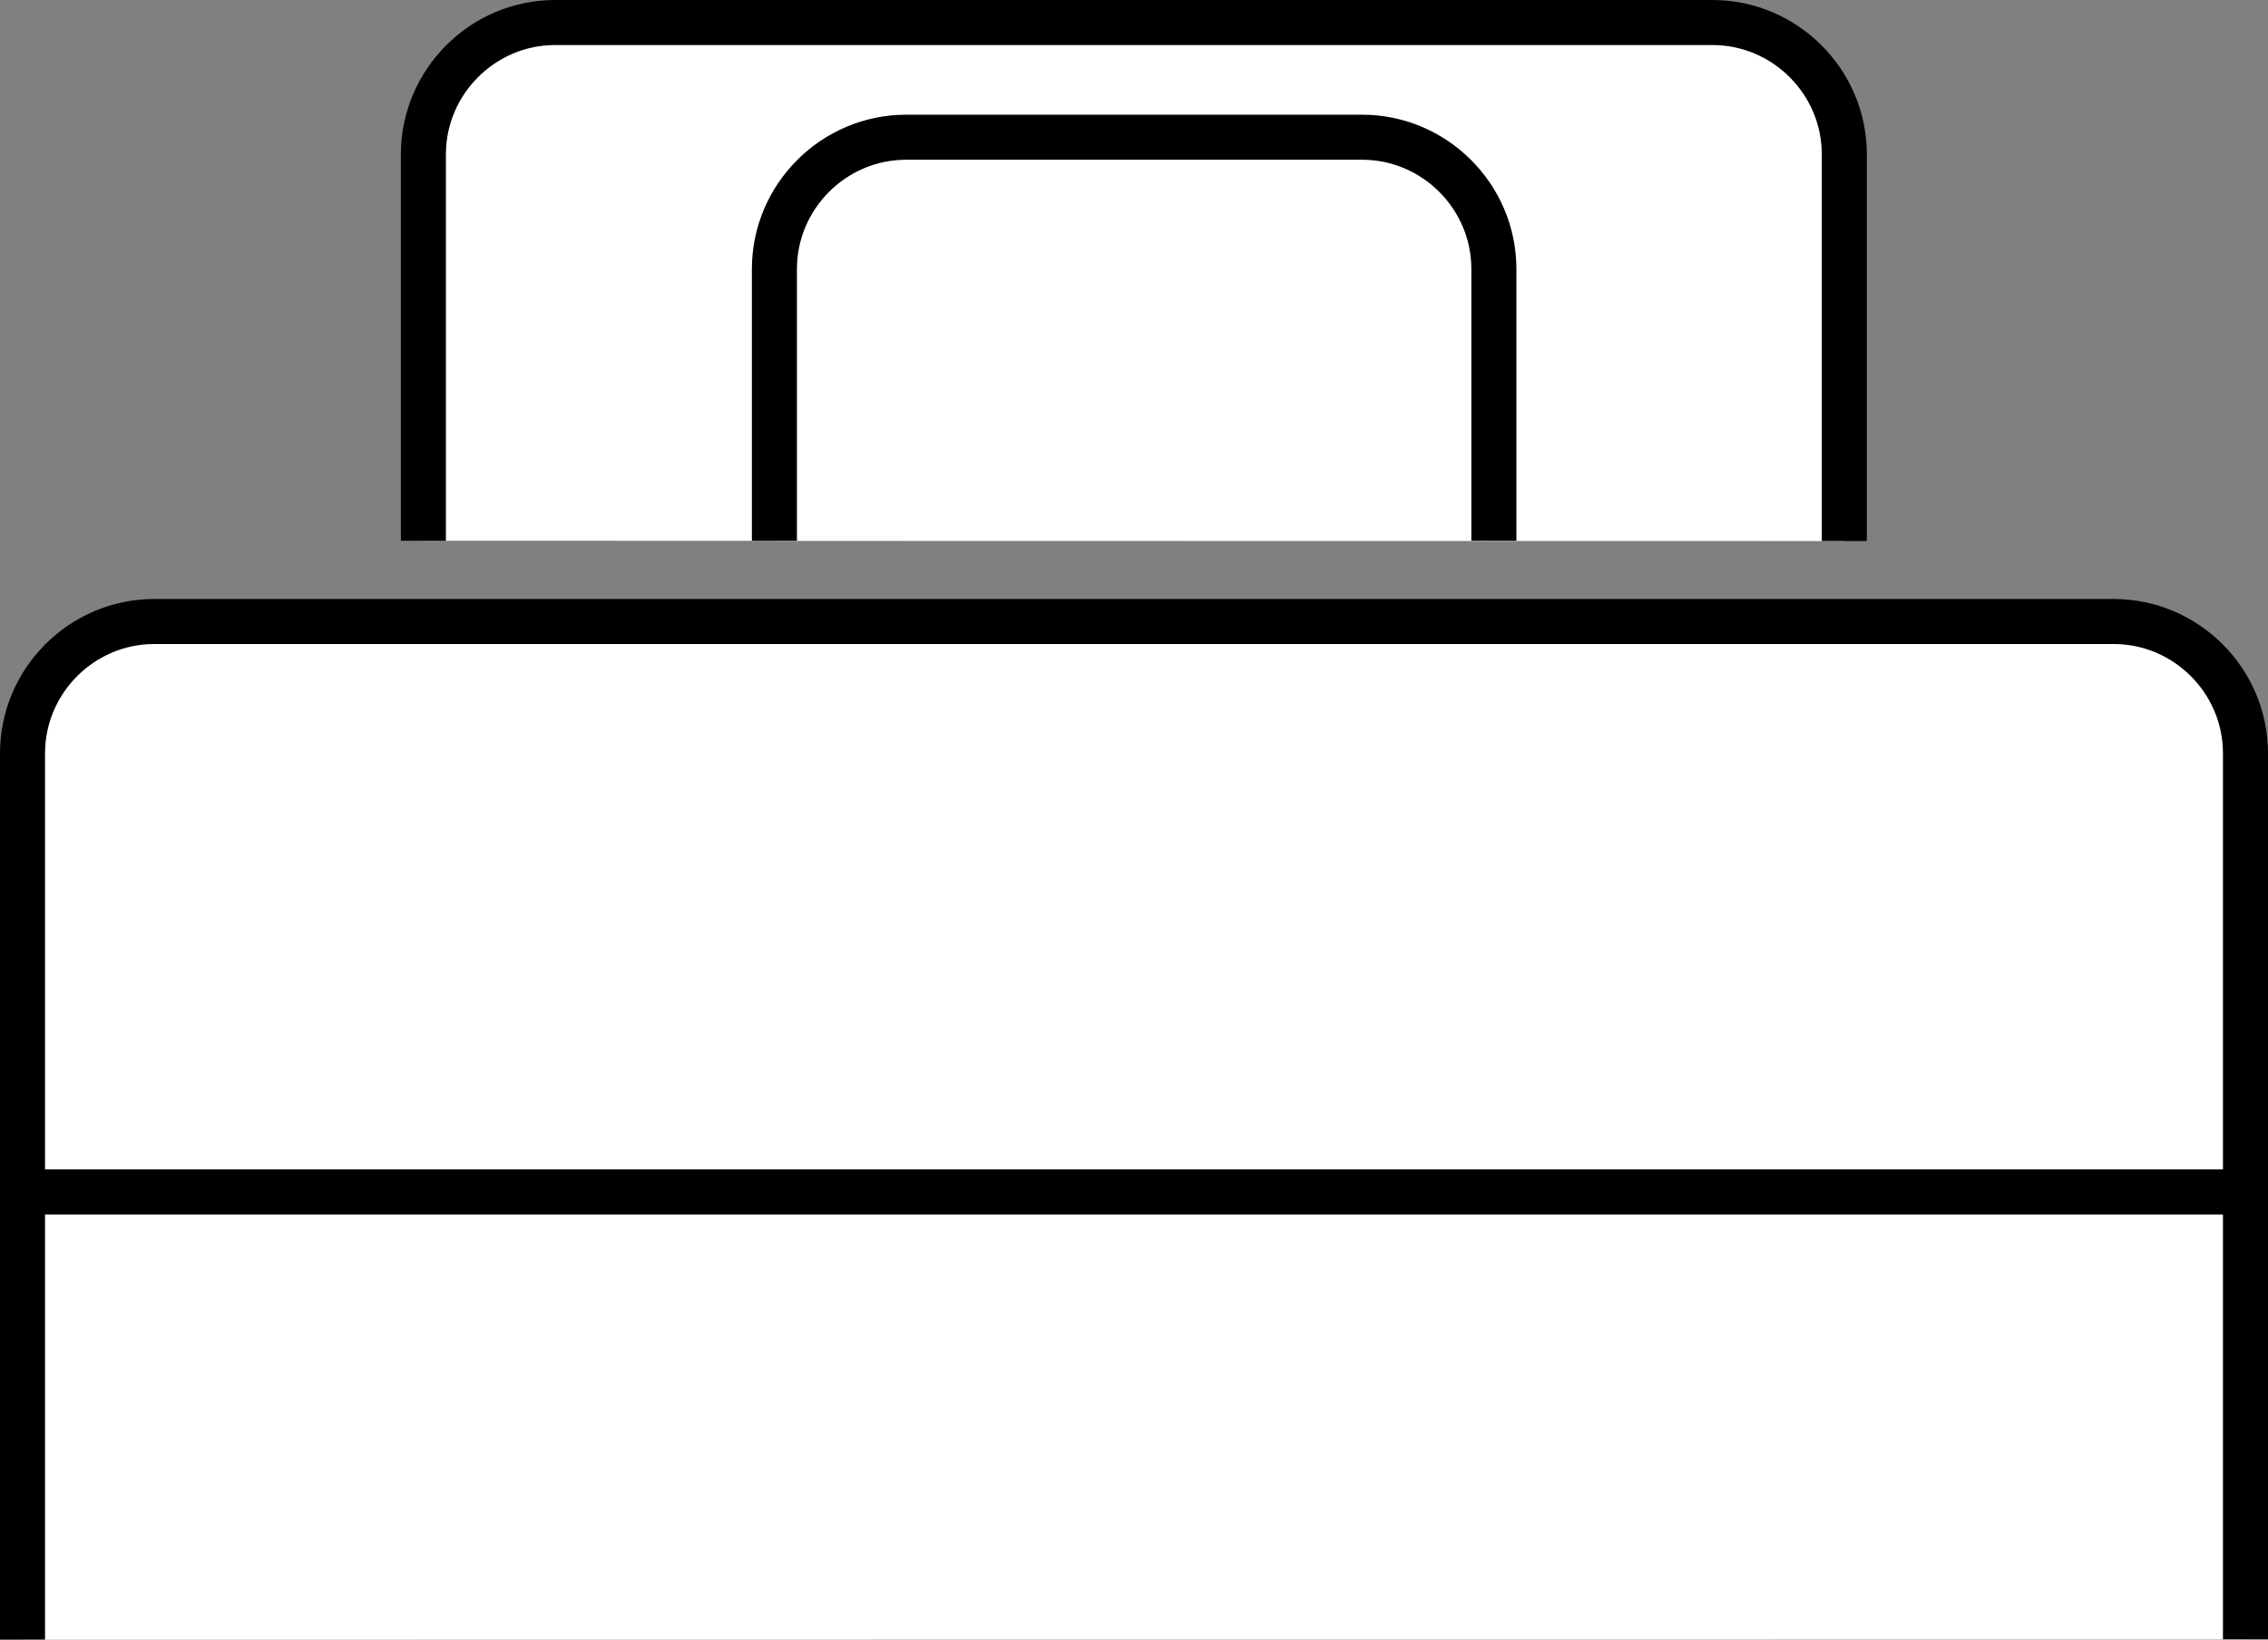
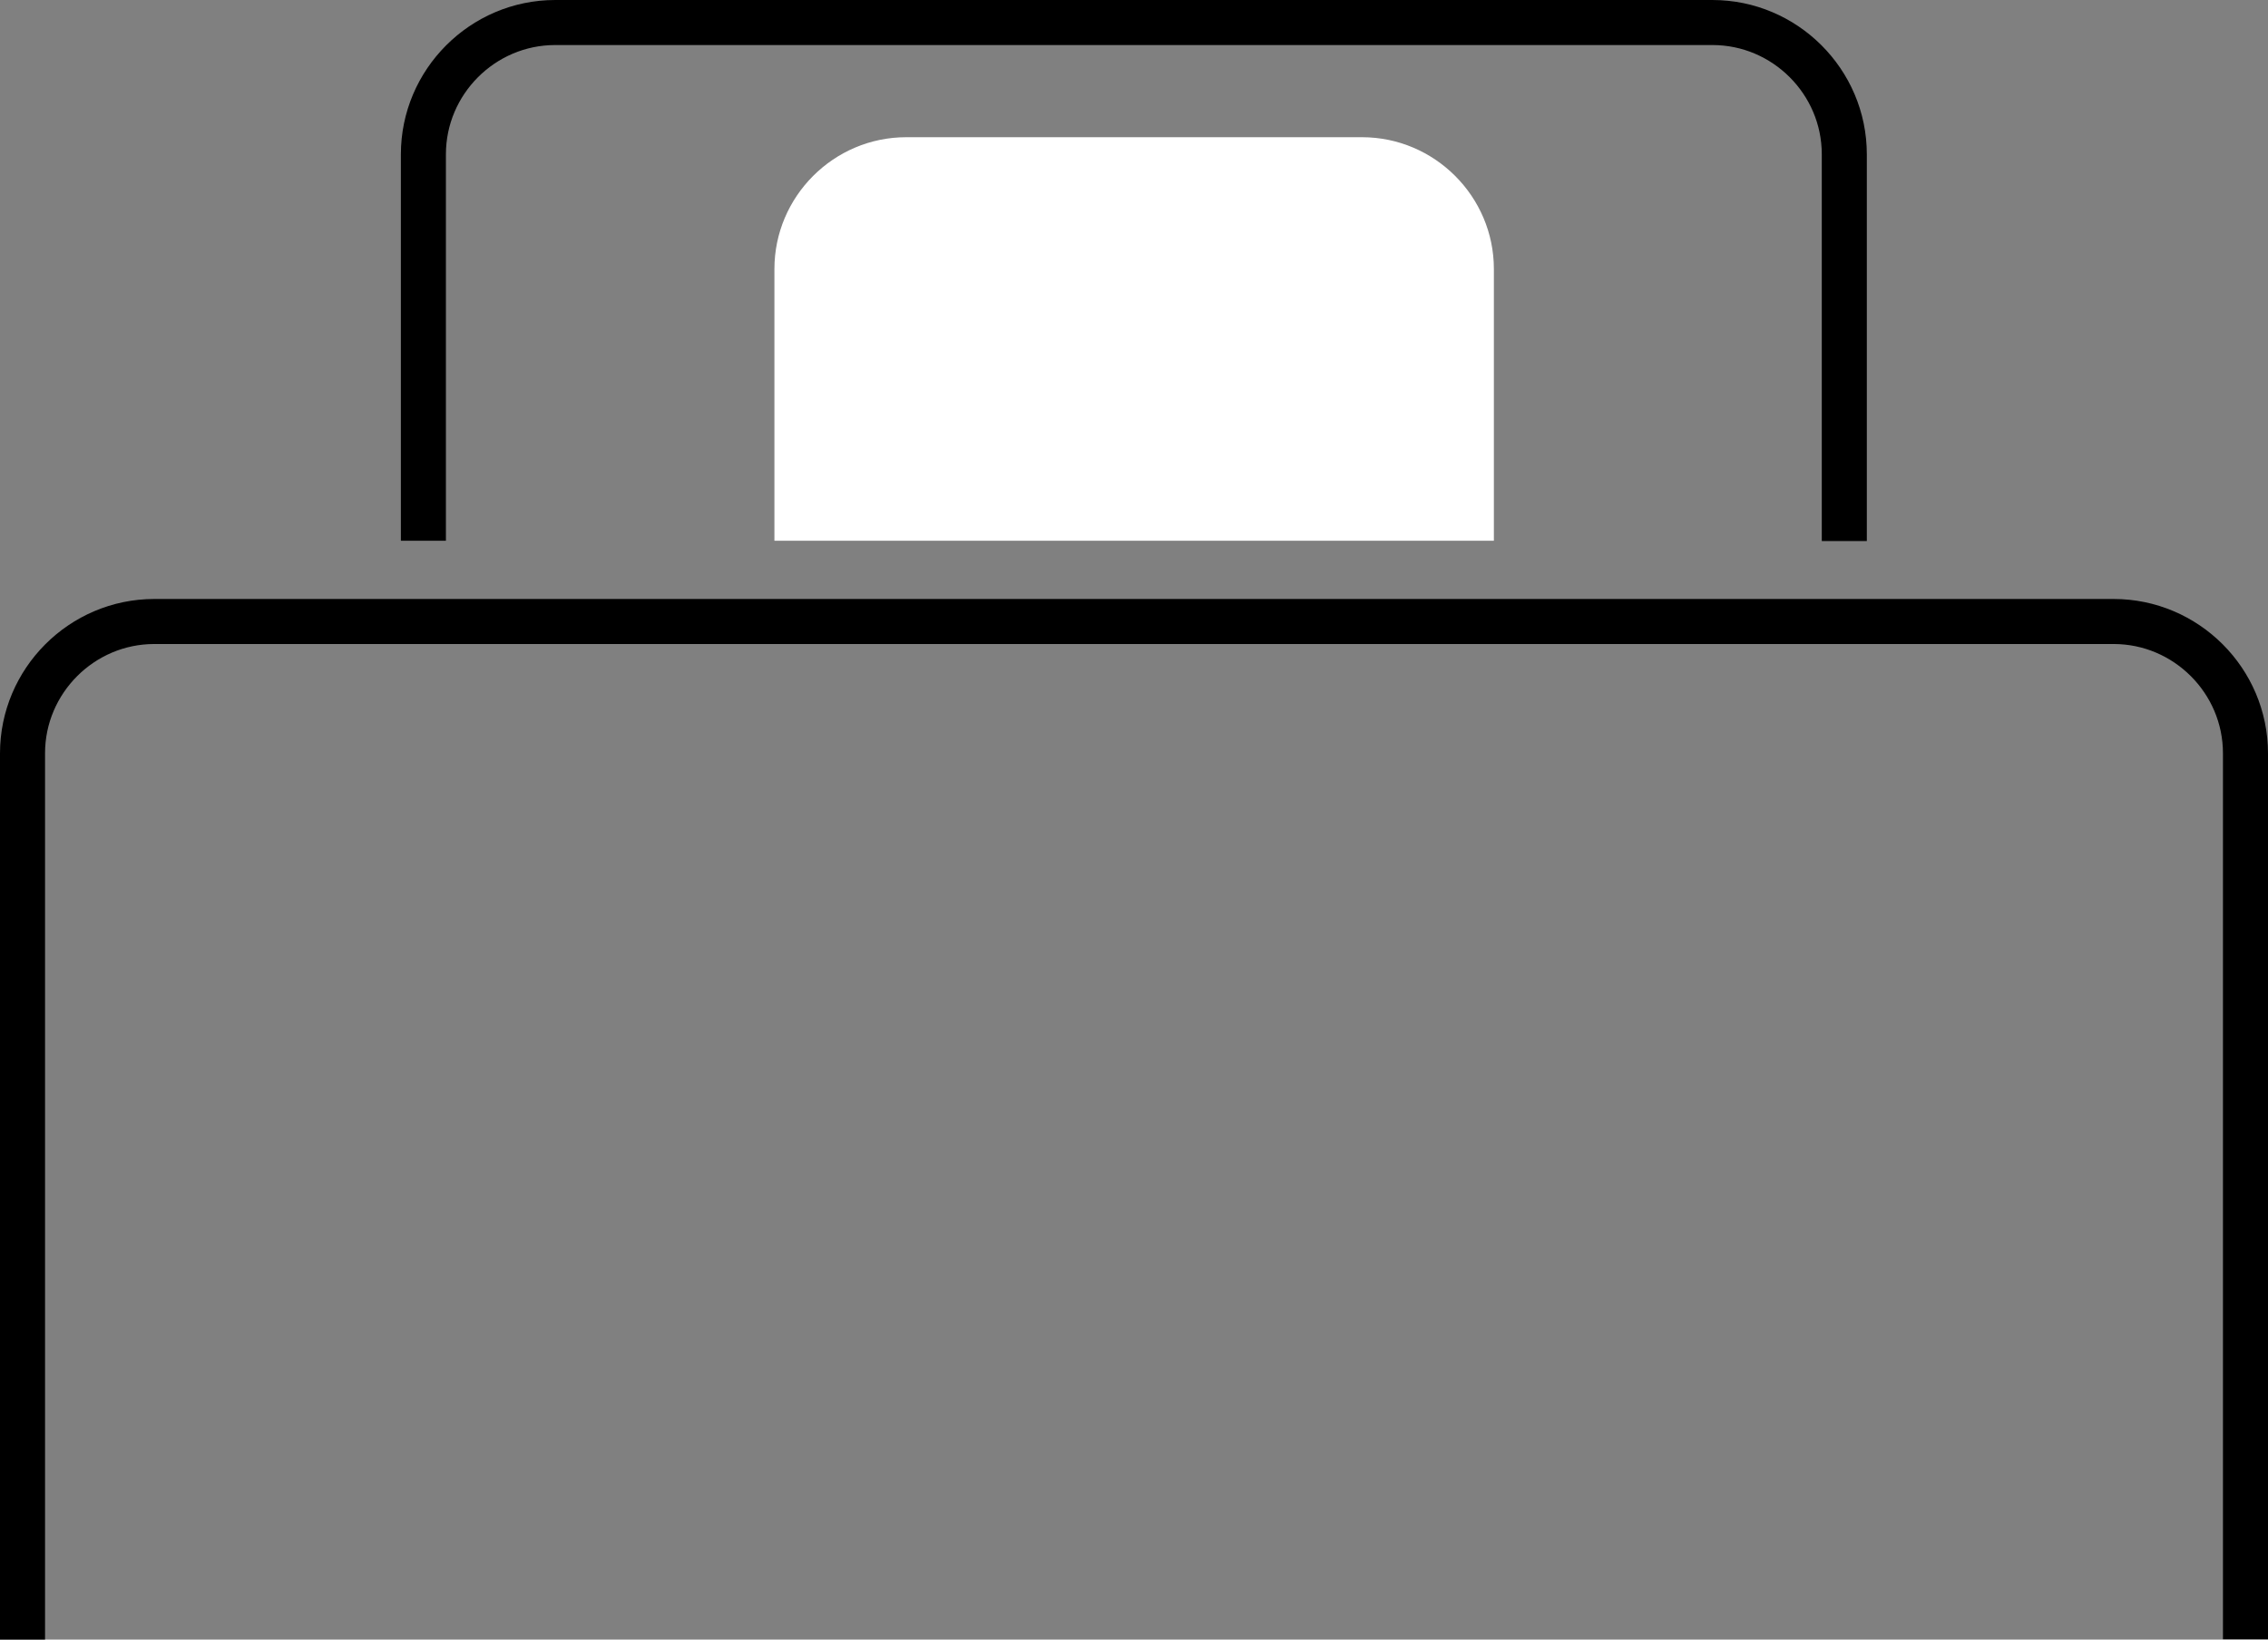
<svg xmlns="http://www.w3.org/2000/svg" version="1.1" id="レイヤー_1" x="0px" y="0px" viewBox="0 0 75.53 54.61" style="enable-background:new 0 0 75.53 54.61;" xml:space="preserve">
  <rect x="0" y="0" width="75.53" height="54.61" fill="#808080" stroke="none" />
  <style type="text/css">
	.st0{fill:#FFFFFF;}
	.st1{fill:none;stroke:#000000;stroke-width:1.5;stroke-miterlimit:10;}
	.st2{fill:#FFFFFF;stroke:#000000;stroke-width:1.5;stroke-miterlimit:10;}
</style>
  <g>
    <g>
-       <path class="st0" d="M0.75,54.61V25.09c0-2.41,1.97-4.39,4.39-4.39h65.25c2.41,0,4.39,1.97,4.39,4.39v29.51" />
      <path class="st1" d="M0.75,54.61V25.09c0-2.41,1.97-4.39,4.39-4.39h65.25c2.41,0,4.39,1.97,4.39,4.39v29.51" />
    </g>
    <g>
-       <path class="st0" d="M14.1,18.01V5.14c0-2.41,1.97-4.39,4.39-4.39h38.54c2.41,0,4.39,1.97,4.39,4.39v12.88" />
      <path class="st1" d="M14.1,18.01V5.14c0-2.41,1.97-4.39,4.39-4.39h38.54c2.41,0,4.39,1.97,4.39,4.39v12.88" />
    </g>
    <g>
      <path class="st0" d="M25.79,18.01V8.96c0-2.41,1.97-4.39,4.39-4.39h15.18c2.41,0,4.39,1.97,4.39,4.39v9.05" />
-       <path class="st1" d="M25.79,18.01V8.96c0-2.41,1.97-4.39,4.39-4.39h15.18c2.41,0,4.39,1.97,4.39,4.39v9.05" />
    </g>
-     <line class="st2" x1="74.78" y1="39.7" x2="0.75" y2="39.7" />
  </g>
</svg>